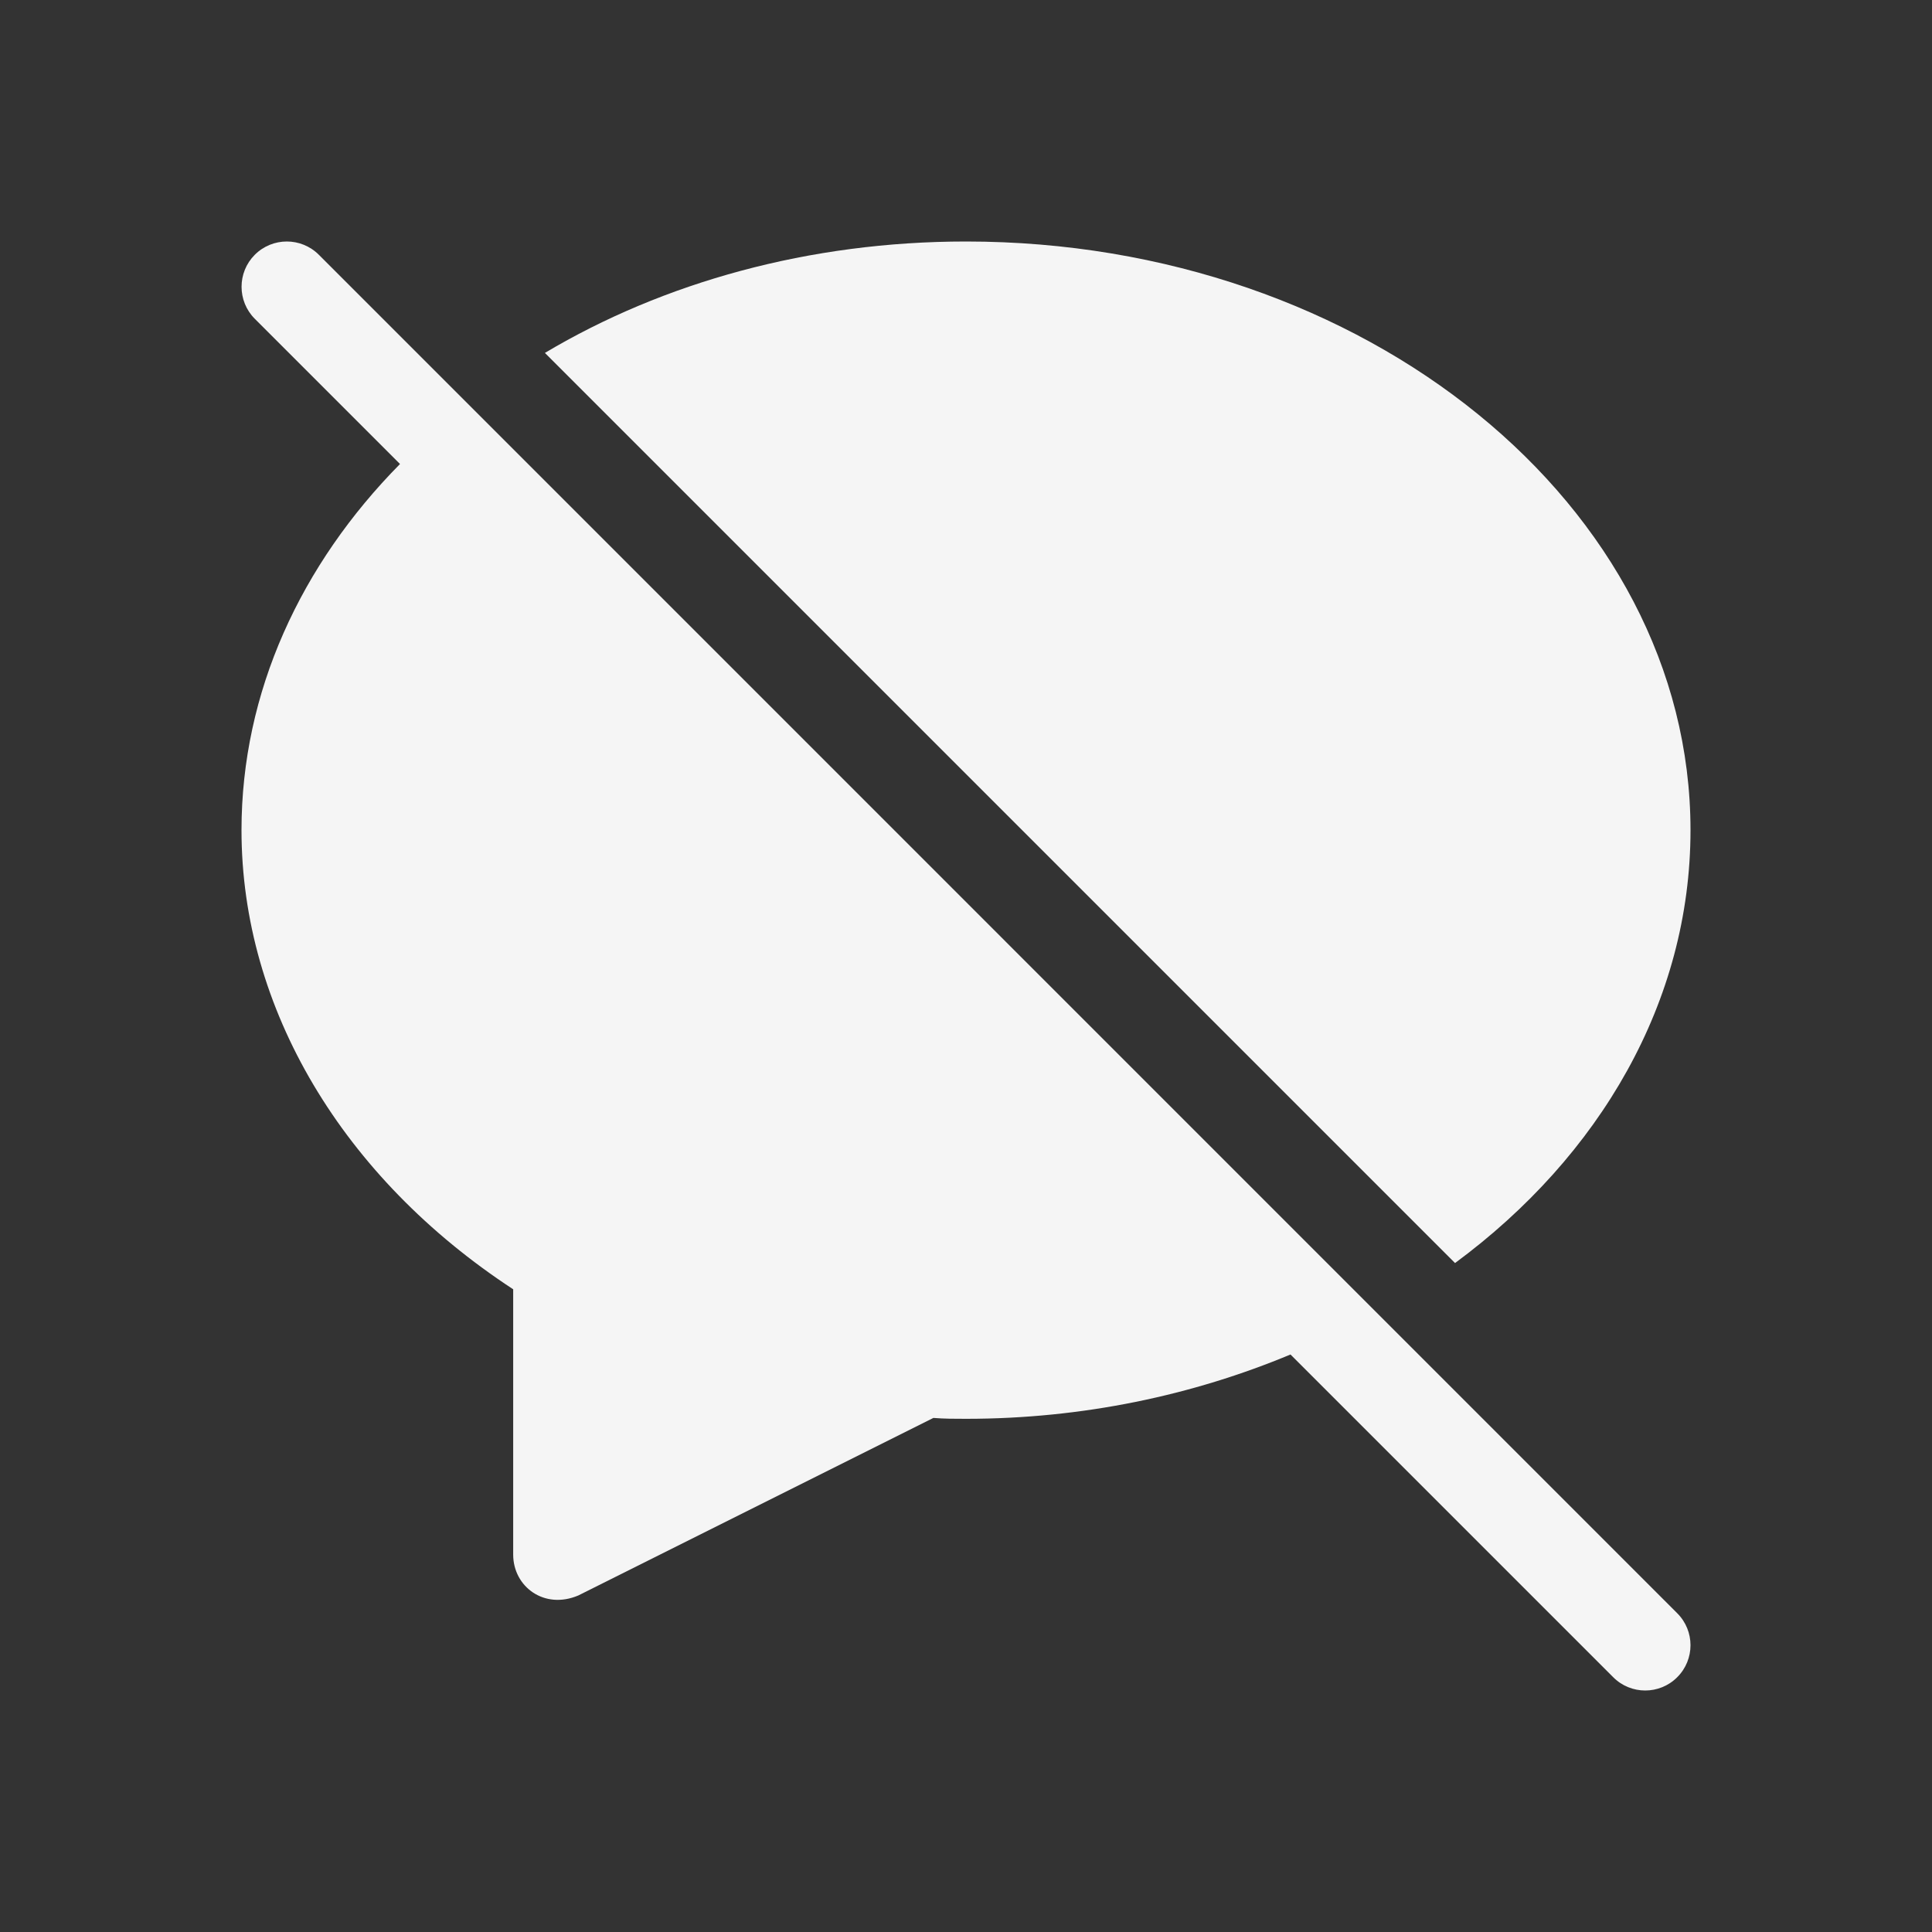
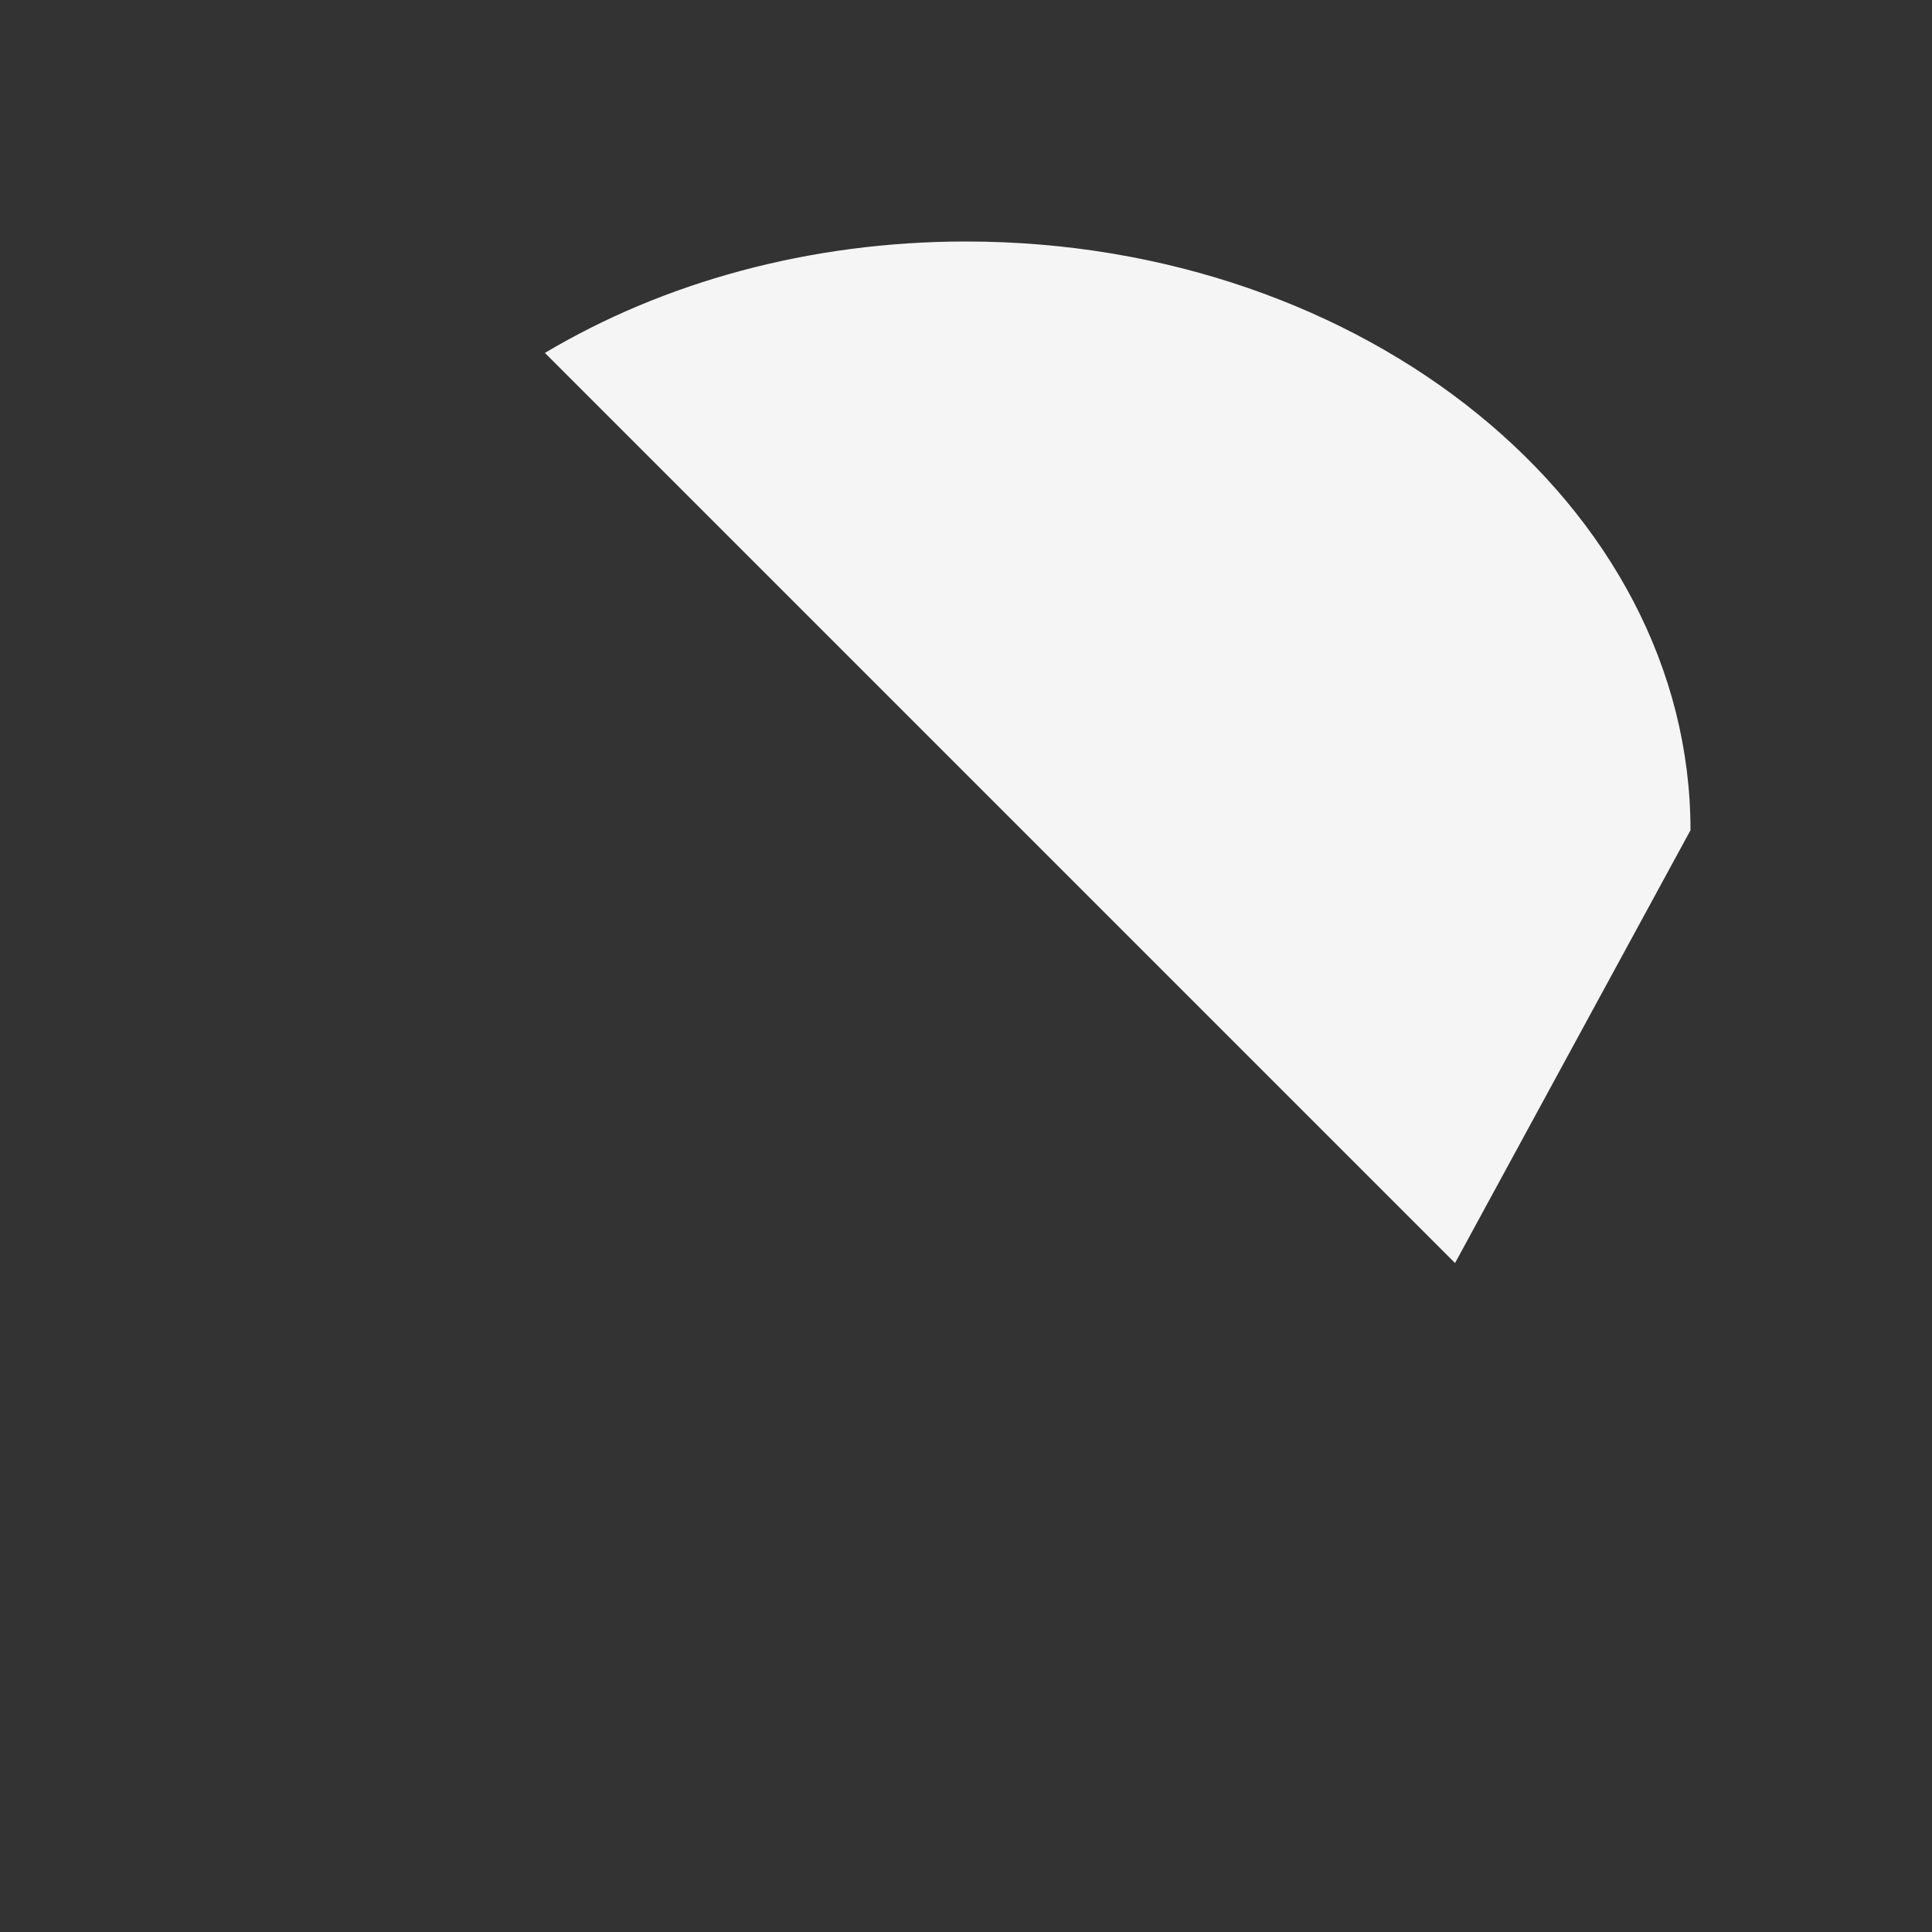
<svg xmlns="http://www.w3.org/2000/svg" width="24" height="24" viewBox="0 0 24 24" fill="none">
  <rect x="0" y="0" width="24" height="24" fill="#333333" stroke="none" />
  <g id="icon/no_talking">
    <g id="Vector">
-       <path d="M21 10.313C21 6.285 16.961 3 12 3C10.054 3 8.242 3.507 6.769 4.384L18.075 15.69C19.875 14.362 21 12.439 21 10.313Z" fill="#F5F5F5" />
-       <path d="M3.961 3.165C3.741 2.945 3.385 2.945 3.165 3.165C2.946 3.384 2.946 3.741 3.165 3.96L4.969 5.764C3.739 7.01 3 8.595 3 10.313C3 12.529 4.26 14.632 6.375 16.016V19.312C6.375 19.71 6.761 20 7.185 19.819L11.595 17.614C11.73 17.625 11.865 17.625 12 17.625C13.452 17.625 14.818 17.332 16.031 16.826L20.04 20.835C20.259 21.055 20.616 21.055 20.835 20.835C21.055 20.616 21.055 20.259 20.835 20.04L3.961 3.165Z" fill="#F5F5F5" />
+       <path d="M21 10.313C21 6.285 16.961 3 12 3C10.054 3 8.242 3.507 6.769 4.384L18.075 15.69Z" fill="#F5F5F5" />
    </g>
  </g>
</svg>